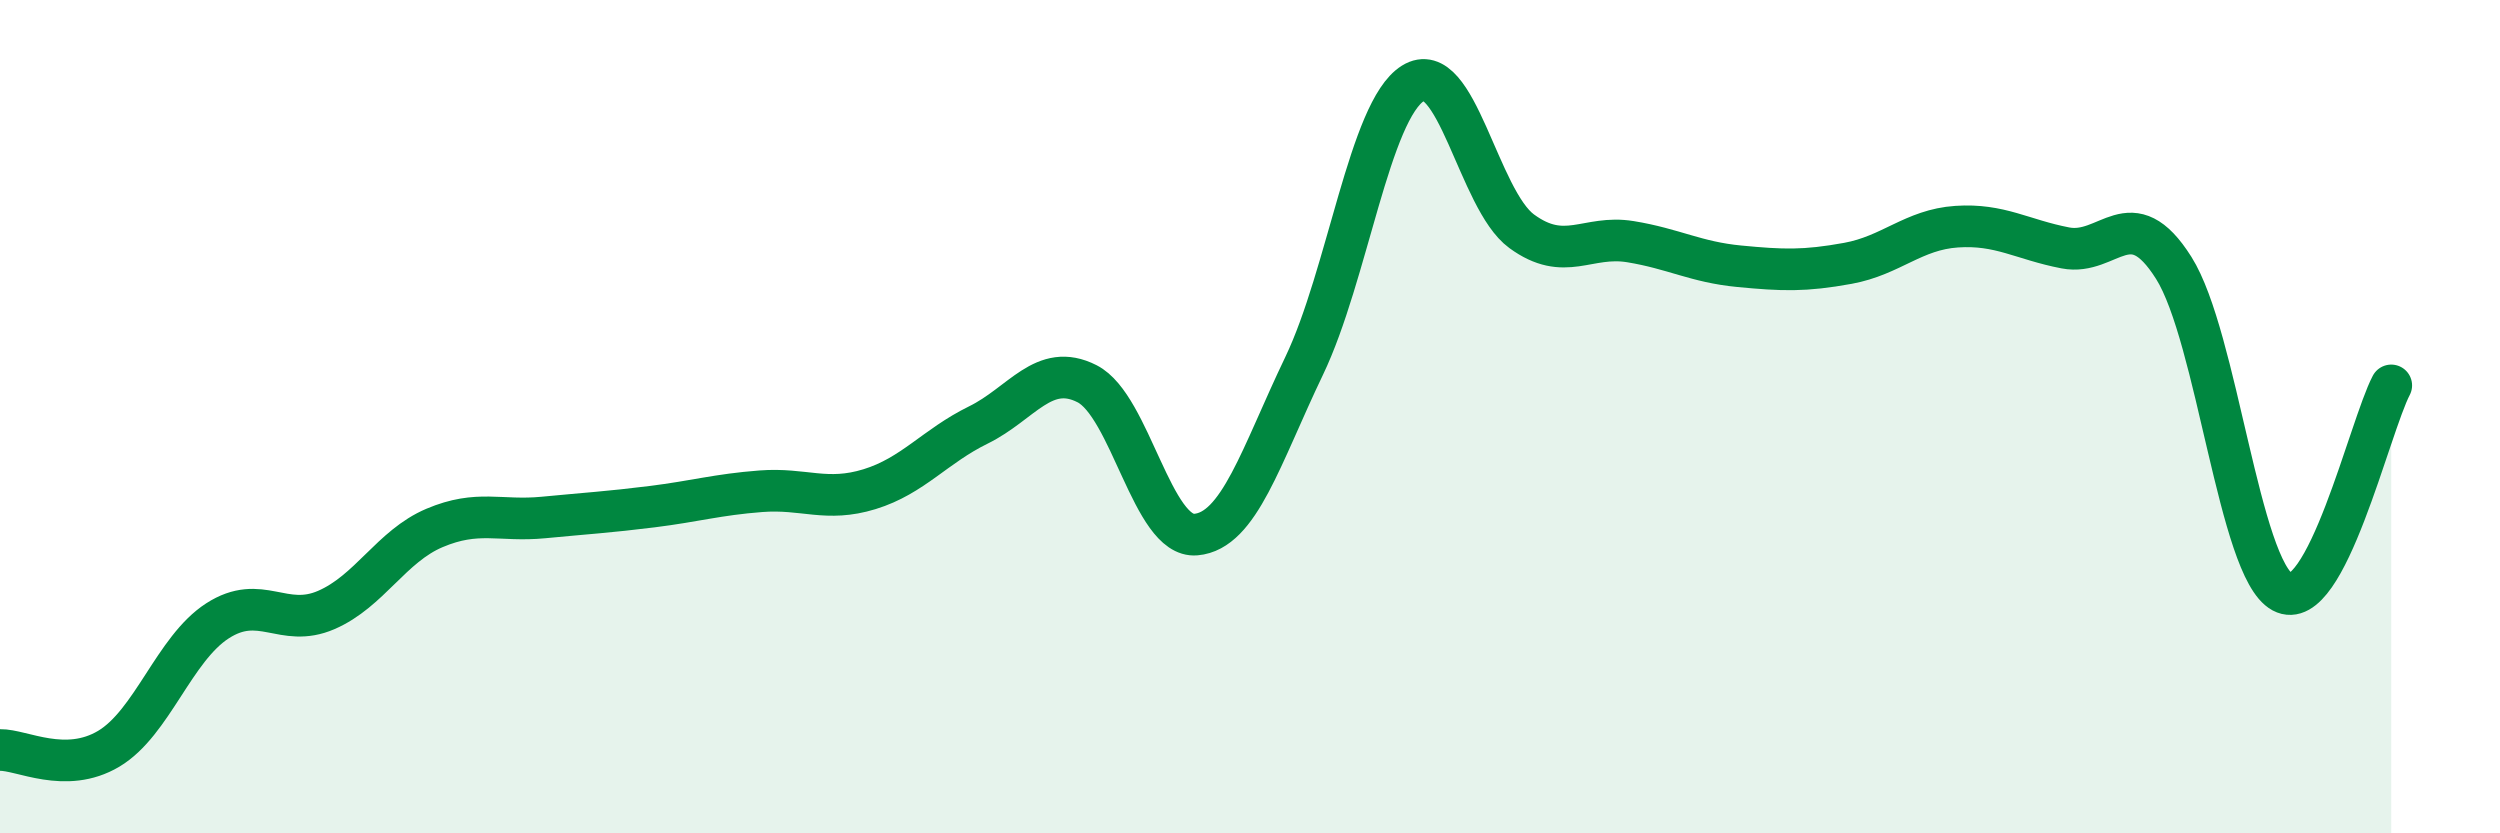
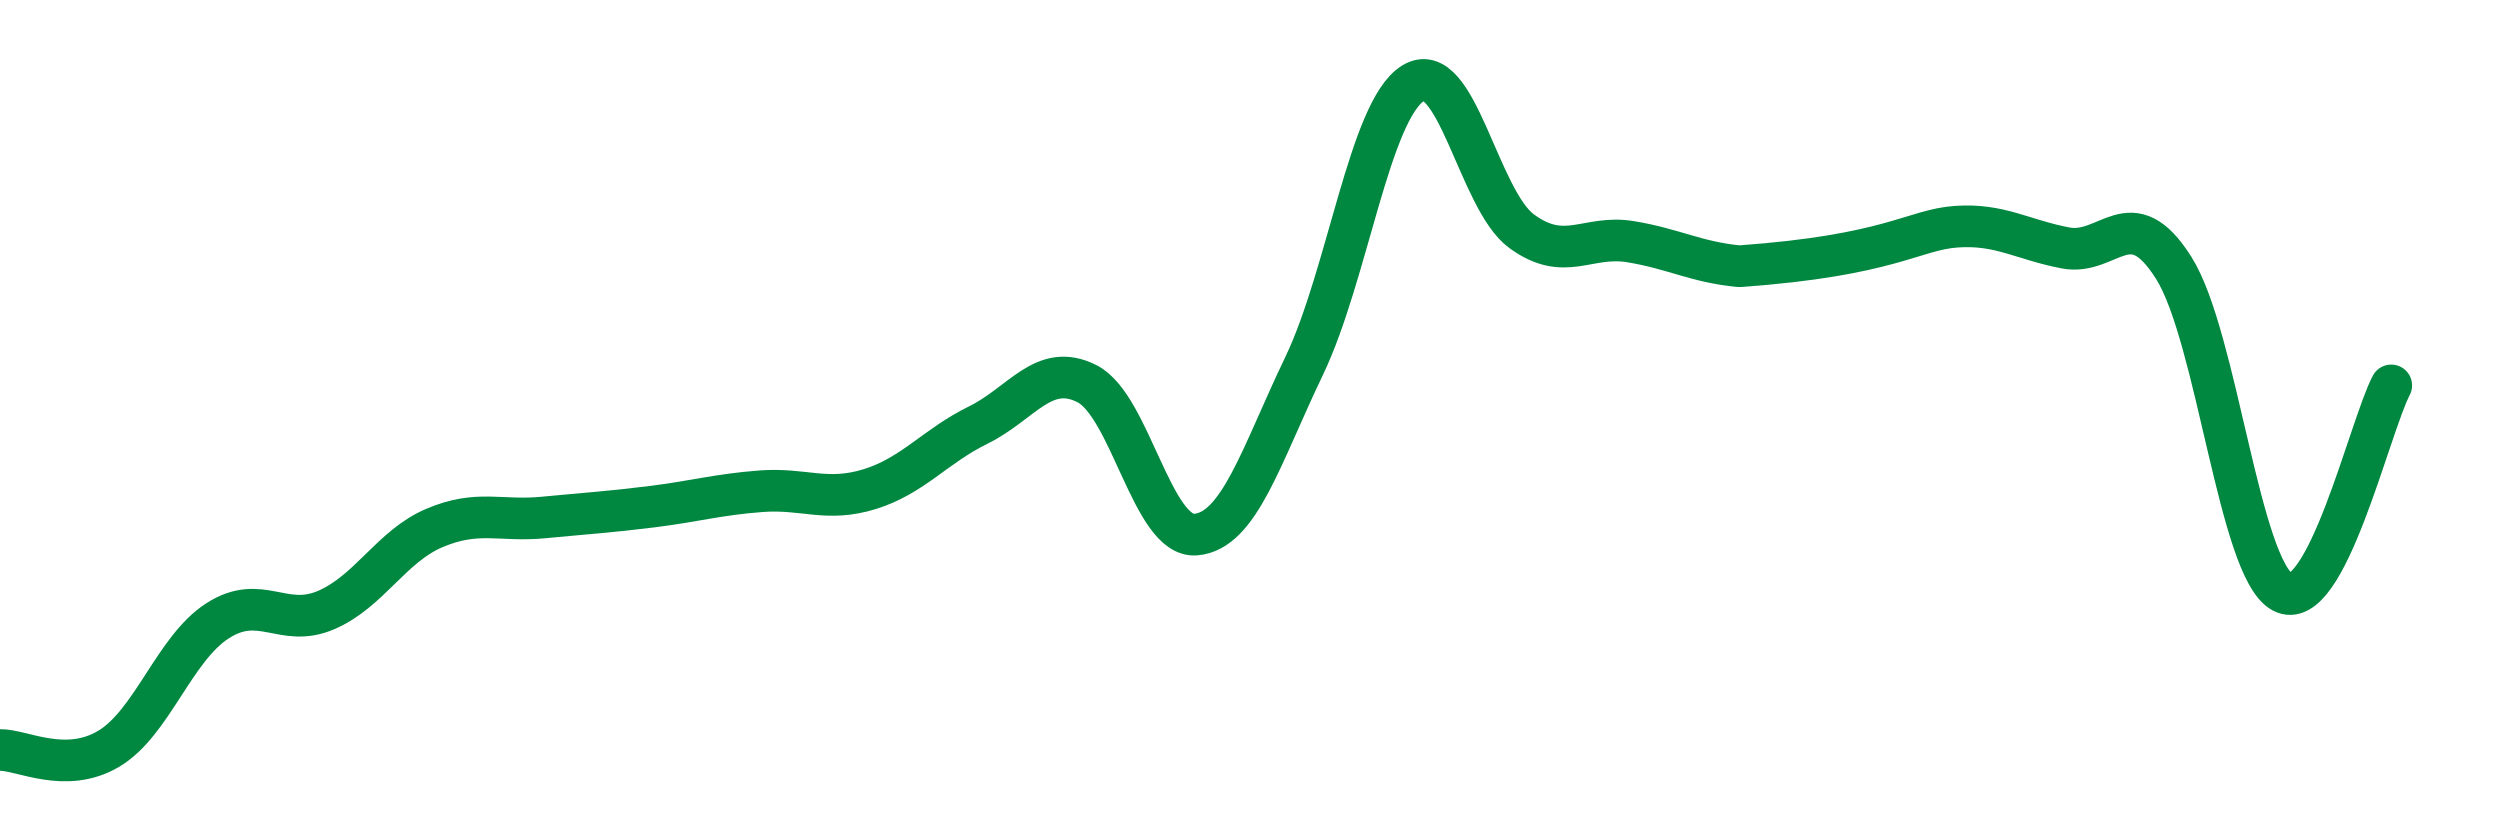
<svg xmlns="http://www.w3.org/2000/svg" width="60" height="20" viewBox="0 0 60 20">
-   <path d="M 0,18 C 0.52,17.99 1.57,18.59 2.61,17.97 C 3.65,17.35 4.18,15.57 5.22,14.9 C 6.26,14.23 6.79,15.09 7.83,14.64 C 8.87,14.19 9.39,13.11 10.43,12.67 C 11.47,12.23 12,12.52 13.04,12.42 C 14.08,12.32 14.61,12.29 15.65,12.16 C 16.69,12.03 17.22,11.87 18.26,11.79 C 19.3,11.71 19.83,12.06 20.87,11.74 C 21.91,11.42 22.44,10.71 23.48,10.2 C 24.52,9.69 25.05,8.68 26.09,9.21 C 27.13,9.74 27.66,12.92 28.7,12.83 C 29.74,12.74 30.26,10.95 31.3,8.78 C 32.34,6.61 32.87,2.65 33.91,2 C 34.95,1.35 35.48,4.79 36.52,5.55 C 37.56,6.31 38.09,5.63 39.13,5.8 C 40.17,5.97 40.7,6.29 41.74,6.39 C 42.78,6.49 43.31,6.51 44.35,6.32 C 45.39,6.13 45.92,5.51 46.96,5.44 C 48,5.37 48.53,5.75 49.57,5.95 C 50.61,6.15 51.13,4.78 52.17,6.43 C 53.21,8.08 53.74,13.65 54.78,14.21 C 55.82,14.77 56.87,10.24 57.39,9.25L57.39 20L0 20Z" fill="#008740" opacity="0.1" stroke-linecap="round" stroke-linejoin="round" />
-   <path d="M 0,18 C 0.52,17.99 1.57,18.59 2.61,17.97 C 3.65,17.35 4.18,15.57 5.22,14.9 C 6.26,14.23 6.79,15.09 7.83,14.64 C 8.87,14.19 9.39,13.11 10.43,12.67 C 11.47,12.23 12,12.52 13.04,12.42 C 14.08,12.32 14.61,12.29 15.65,12.16 C 16.69,12.03 17.22,11.87 18.26,11.79 C 19.3,11.71 19.83,12.06 20.87,11.74 C 21.91,11.42 22.44,10.71 23.48,10.2 C 24.52,9.69 25.05,8.68 26.09,9.21 C 27.13,9.74 27.66,12.92 28.7,12.83 C 29.74,12.74 30.26,10.95 31.3,8.78 C 32.34,6.61 32.87,2.65 33.91,2 C 34.95,1.35 35.48,4.79 36.52,5.55 C 37.56,6.31 38.09,5.63 39.13,5.8 C 40.17,5.97 40.7,6.29 41.74,6.39 C 42.78,6.49 43.31,6.51 44.35,6.32 C 45.39,6.13 45.92,5.51 46.96,5.44 C 48,5.37 48.53,5.75 49.57,5.95 C 50.61,6.15 51.13,4.78 52.17,6.43 C 53.21,8.08 53.74,13.65 54.78,14.21 C 55.82,14.77 56.87,10.24 57.39,9.25" stroke="#008740" stroke-width="1" fill="none" stroke-linecap="round" stroke-linejoin="round" />
+   <path d="M 0,18 C 0.52,17.99 1.57,18.59 2.61,17.97 C 3.65,17.35 4.18,15.57 5.22,14.9 C 6.26,14.23 6.79,15.09 7.83,14.64 C 8.87,14.19 9.39,13.11 10.43,12.67 C 11.47,12.23 12,12.52 13.04,12.42 C 14.08,12.32 14.61,12.29 15.65,12.16 C 16.69,12.03 17.22,11.87 18.26,11.79 C 19.3,11.71 19.83,12.06 20.87,11.74 C 21.91,11.42 22.44,10.71 23.48,10.2 C 24.52,9.69 25.05,8.68 26.09,9.21 C 27.13,9.74 27.66,12.92 28.7,12.83 C 29.74,12.74 30.26,10.95 31.3,8.78 C 32.34,6.61 32.87,2.65 33.91,2 C 34.95,1.35 35.48,4.79 36.52,5.55 C 37.56,6.31 38.09,5.63 39.13,5.8 C 40.17,5.97 40.7,6.29 41.74,6.39 C 45.39,6.13 45.92,5.51 46.96,5.44 C 48,5.37 48.53,5.75 49.57,5.95 C 50.61,6.15 51.13,4.78 52.17,6.43 C 53.21,8.08 53.74,13.65 54.78,14.21 C 55.82,14.77 56.87,10.24 57.39,9.25" stroke="#008740" stroke-width="1" fill="none" stroke-linecap="round" stroke-linejoin="round" />
</svg>